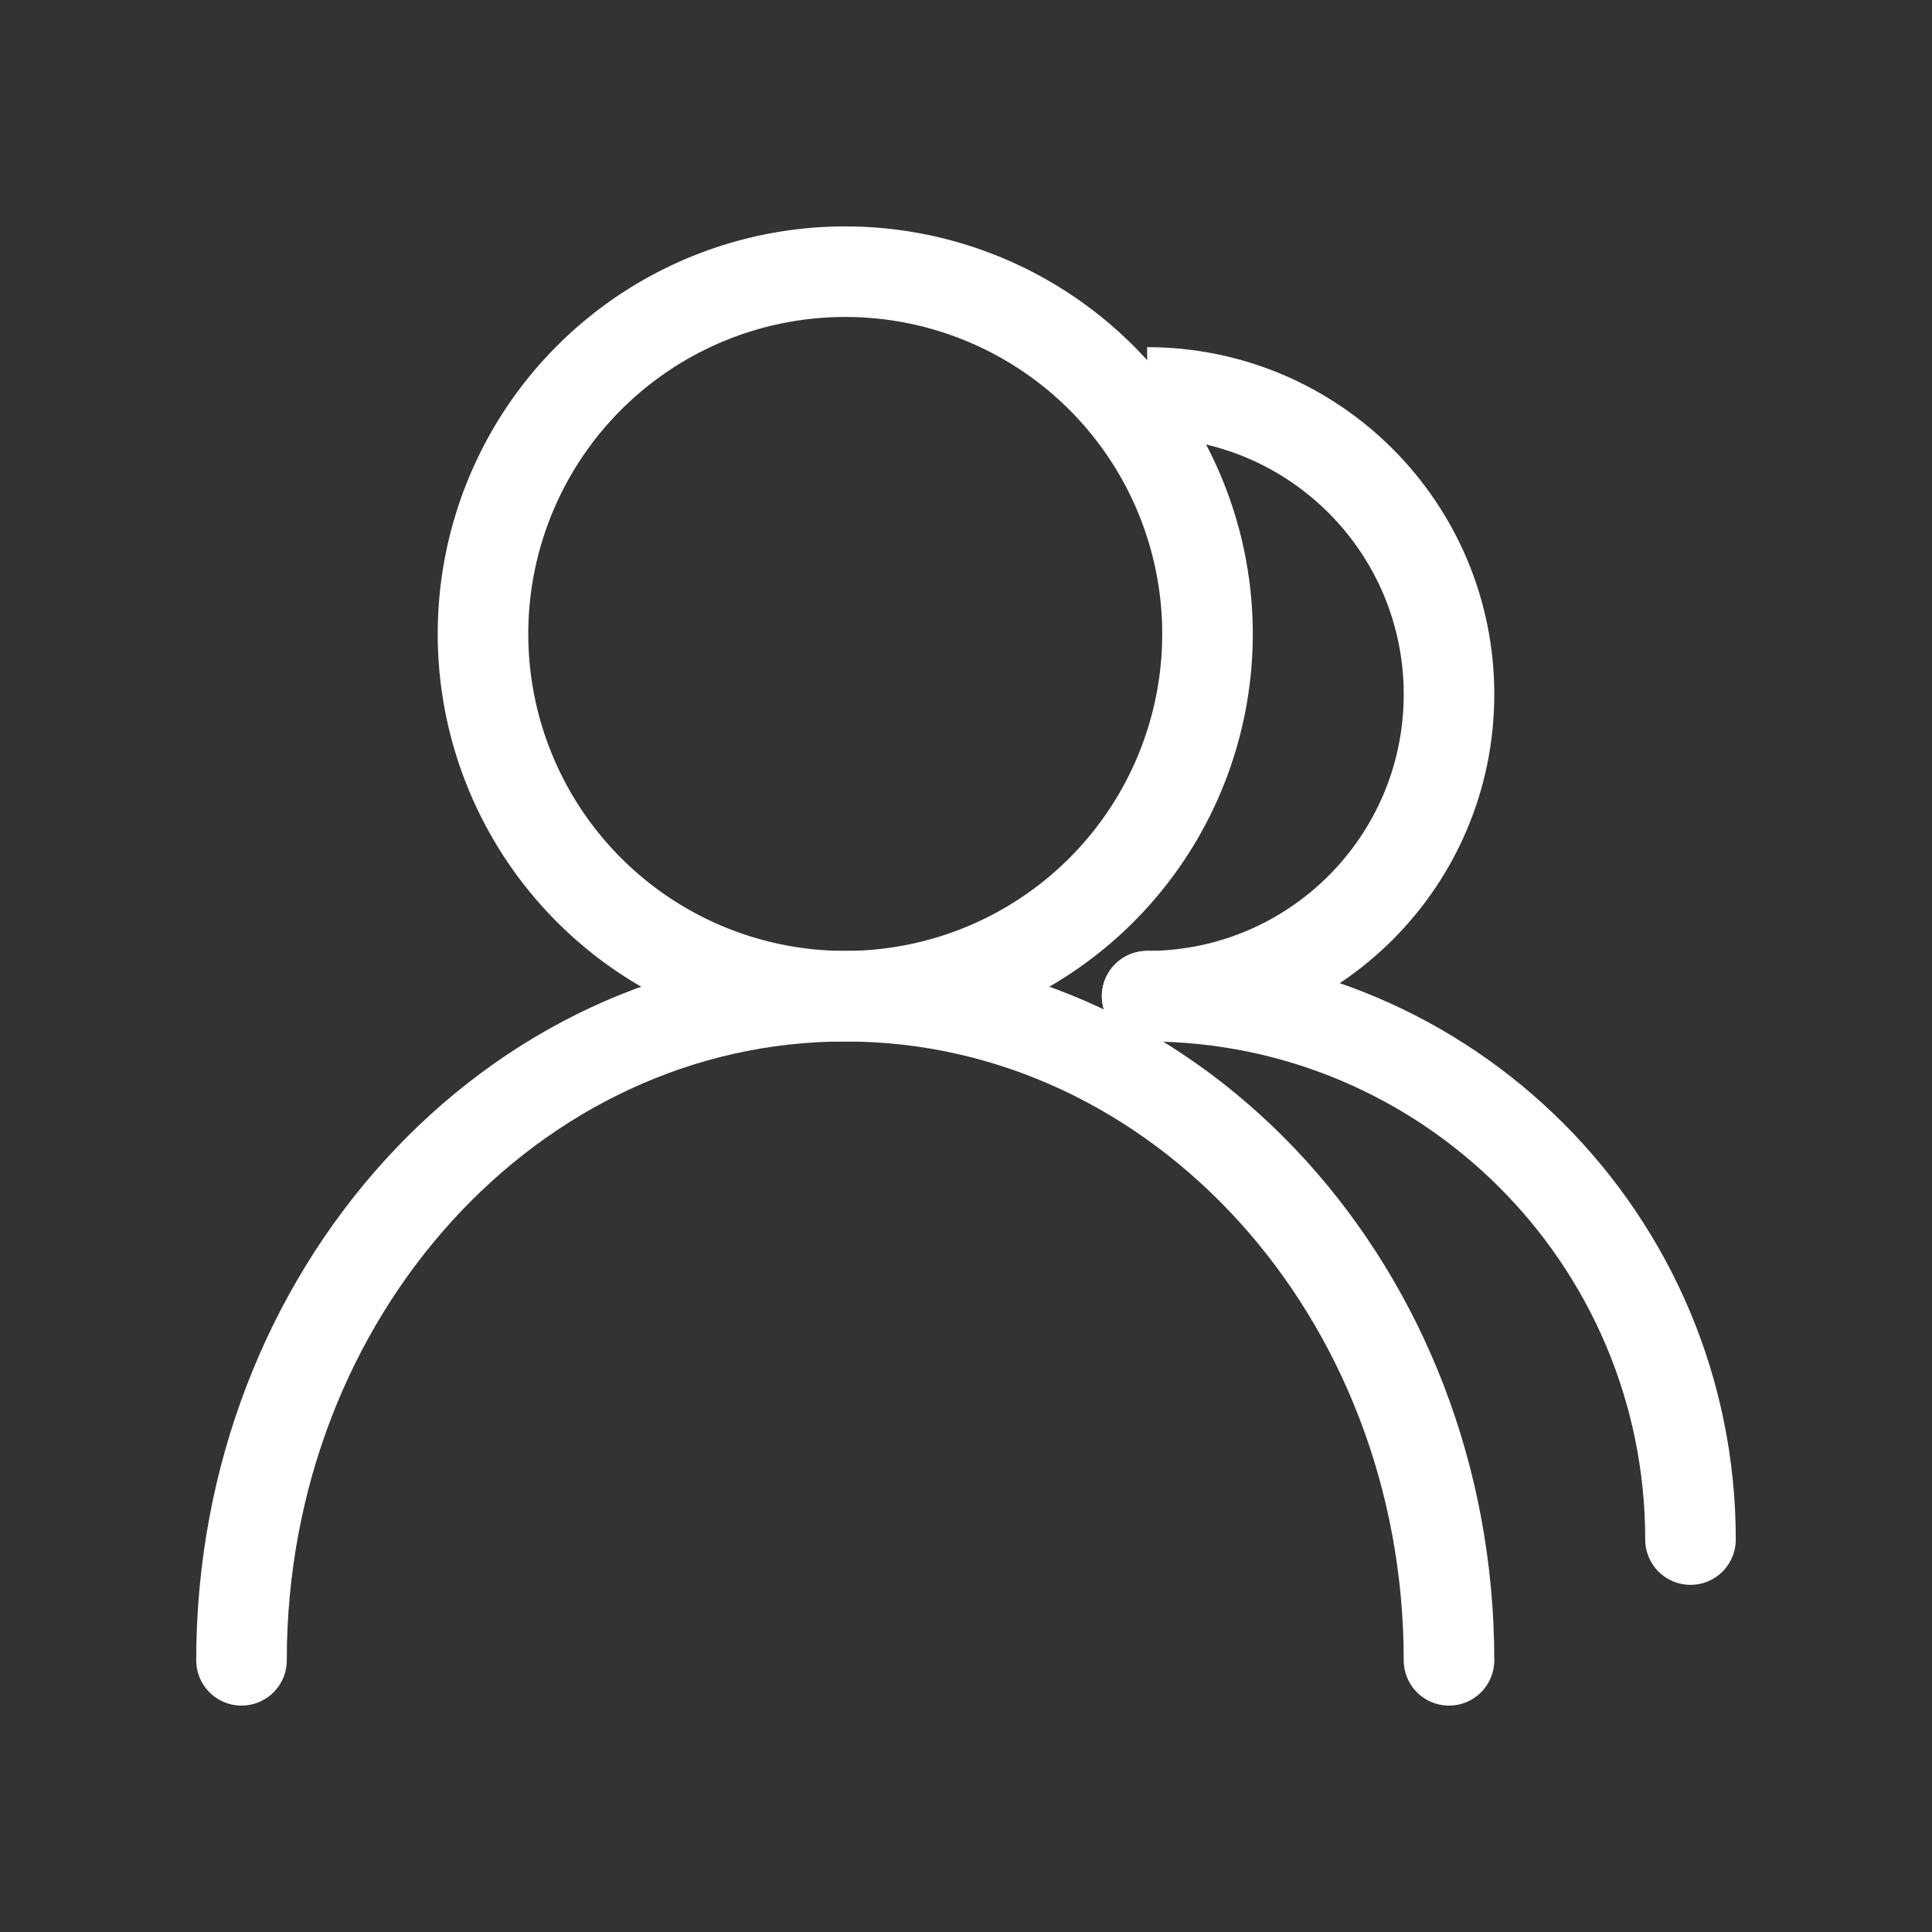
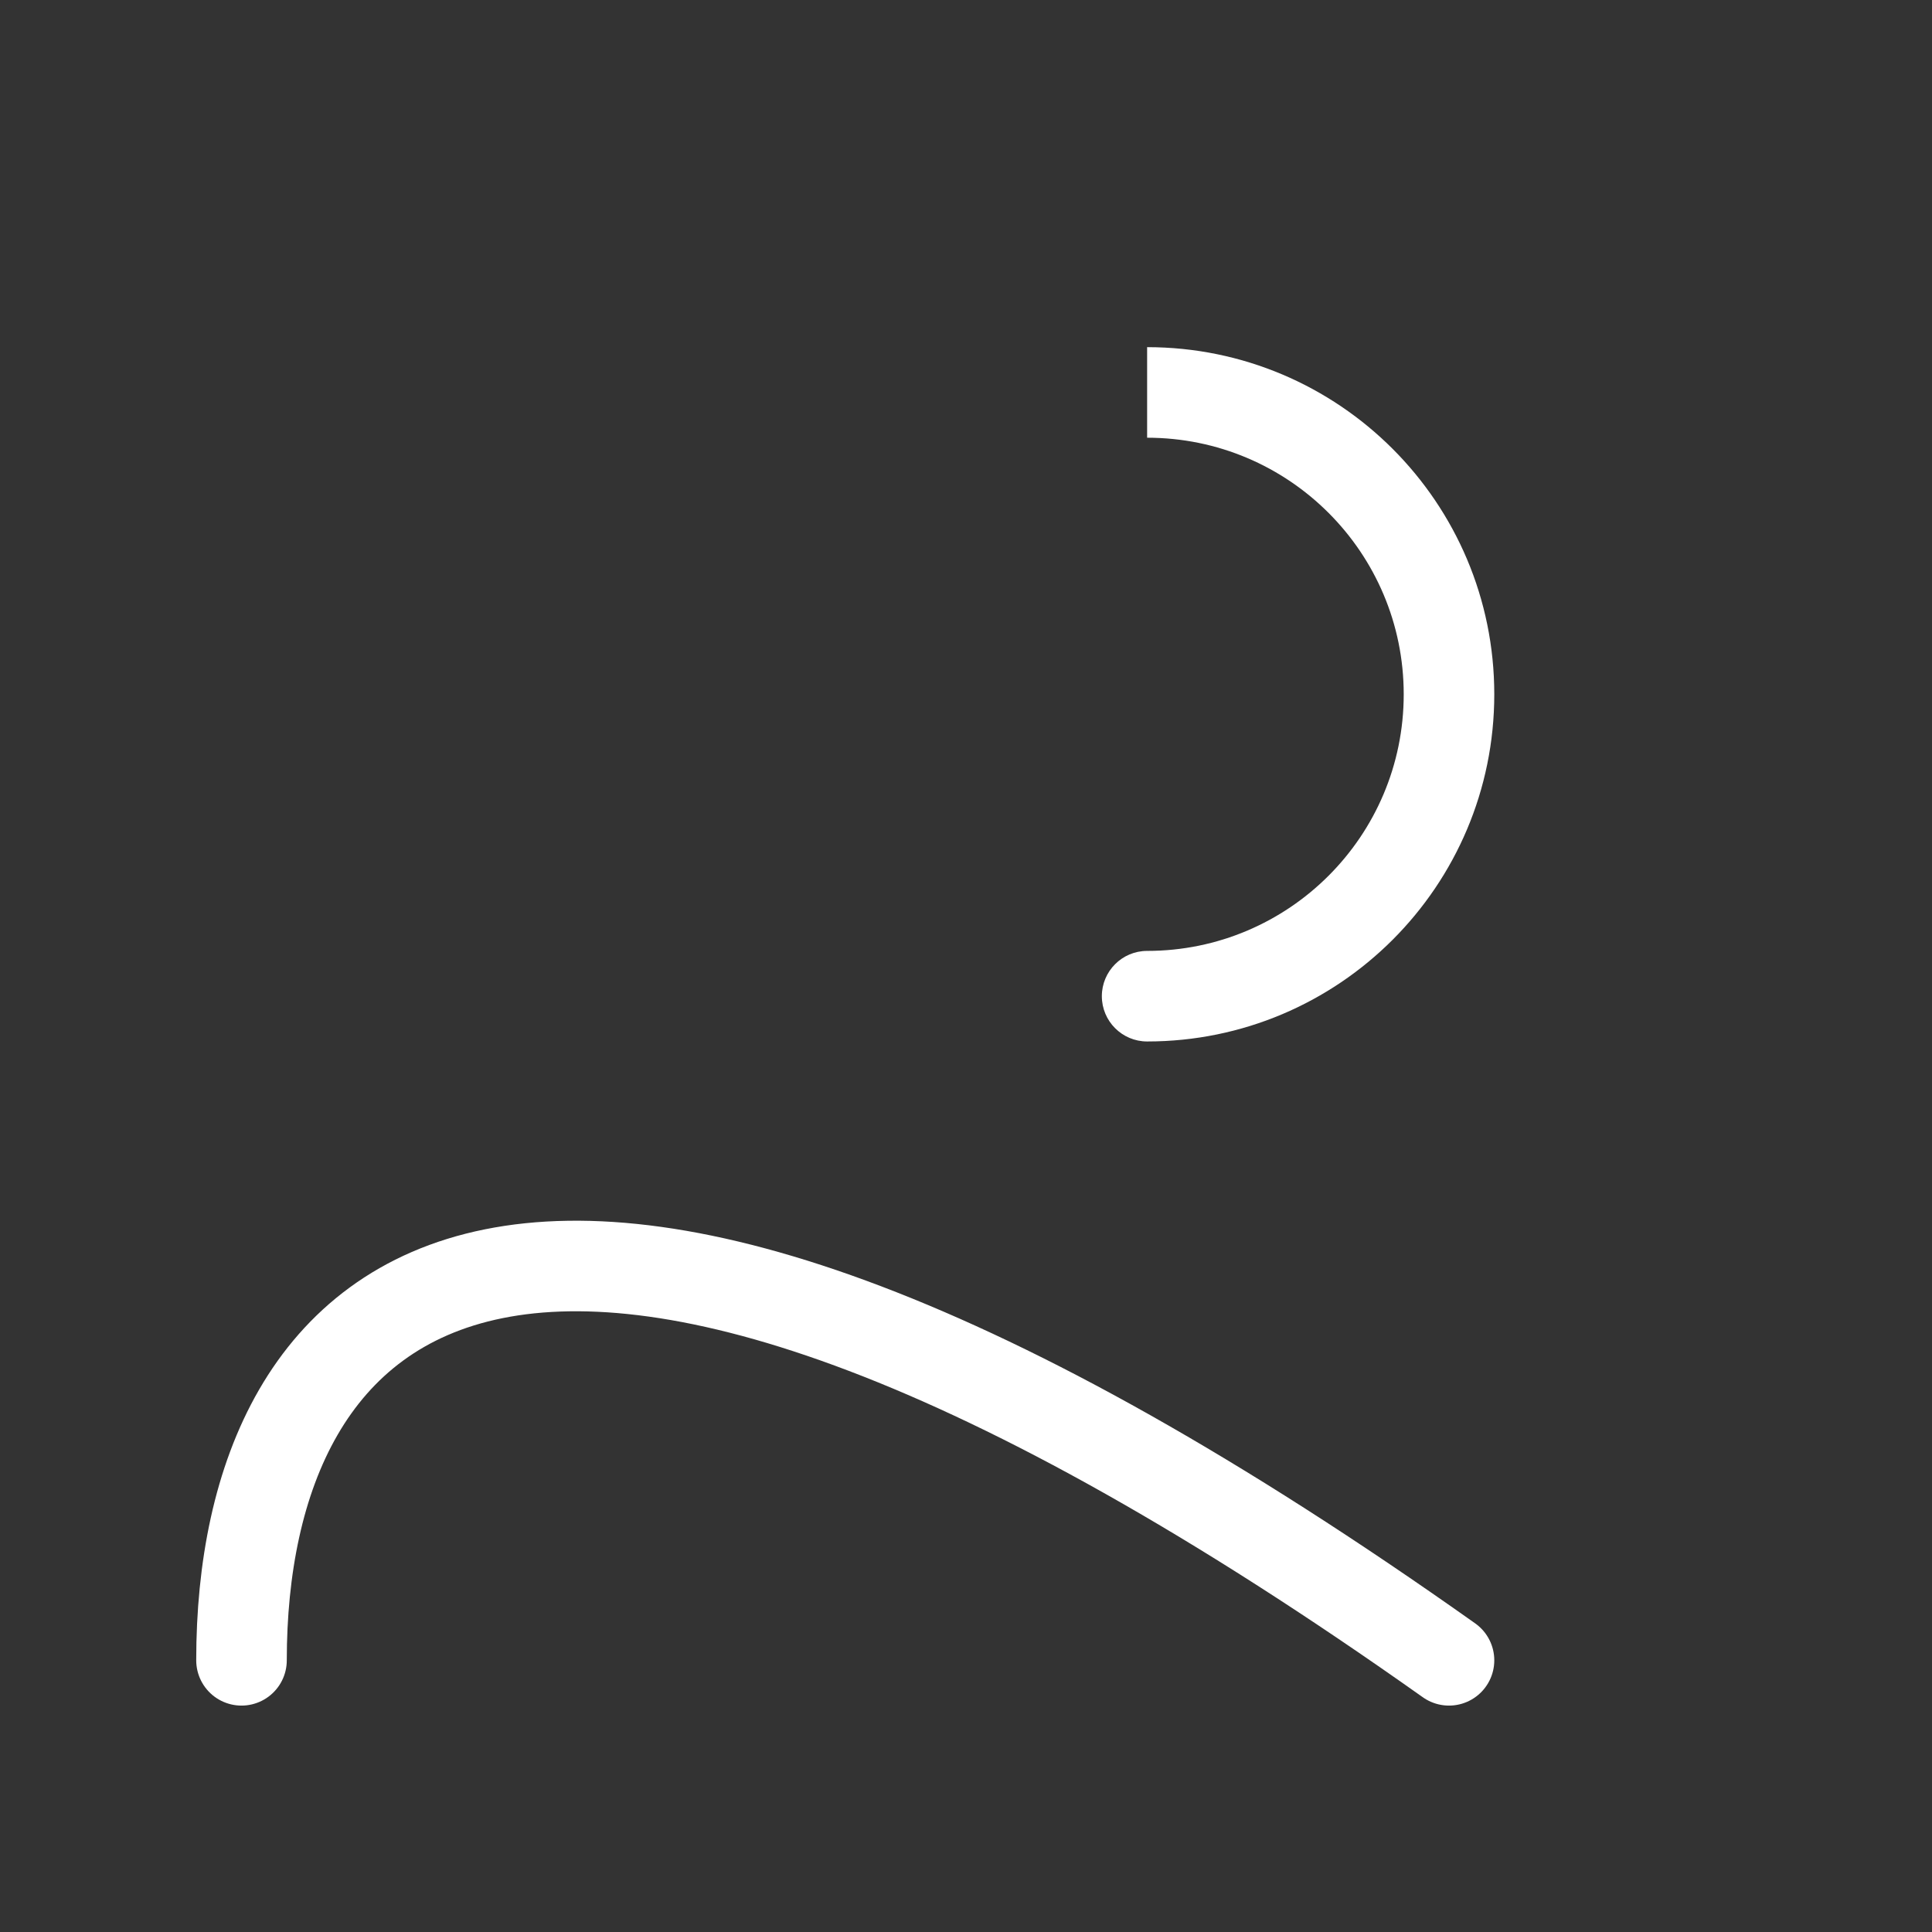
<svg xmlns="http://www.w3.org/2000/svg" fill="none" viewBox="0 0 32 32" class="design-iconfont">
  <rect x="0" y="0" width="32" height="32" fill="#333333" stroke="none" />
-   <path stroke="#fff" stroke-width="1.5" d="M14 4.5A6 6 0 1 0 14 16.5A6 6 0 1 0 14 4.5Z" />
  <path d="M19 15.75C18.586 15.75 18.25 16.086 18.25 16.5C18.25 16.914 18.586 17.25 19 17.25V15.75ZM23.25 11.5C23.25 13.847 21.347 15.75 19 15.75V17.25C22.176 17.25 24.75 14.676 24.75 11.5H23.25ZM19 7.25C21.347 7.25 23.25 9.153 23.25 11.5H24.75C24.75 8.324 22.176 5.75 19 5.75V7.25Z" fill="#fff" />
-   <path d="M24 27.5C24 21.425 19.523 16.5 14 16.5C8.477 16.5 4 21.425 4 27.5" stroke="#fff" stroke-width="1.5" stroke-linecap="round" />
-   <path d="M28 25.5C28 20.529 23.971 16.5 19 16.5" stroke="#fff" stroke-width="1.5" stroke-linecap="round" />
+   <path d="M24 27.5C8.477 16.5 4 21.425 4 27.5" stroke="#fff" stroke-width="1.5" stroke-linecap="round" />
</svg>